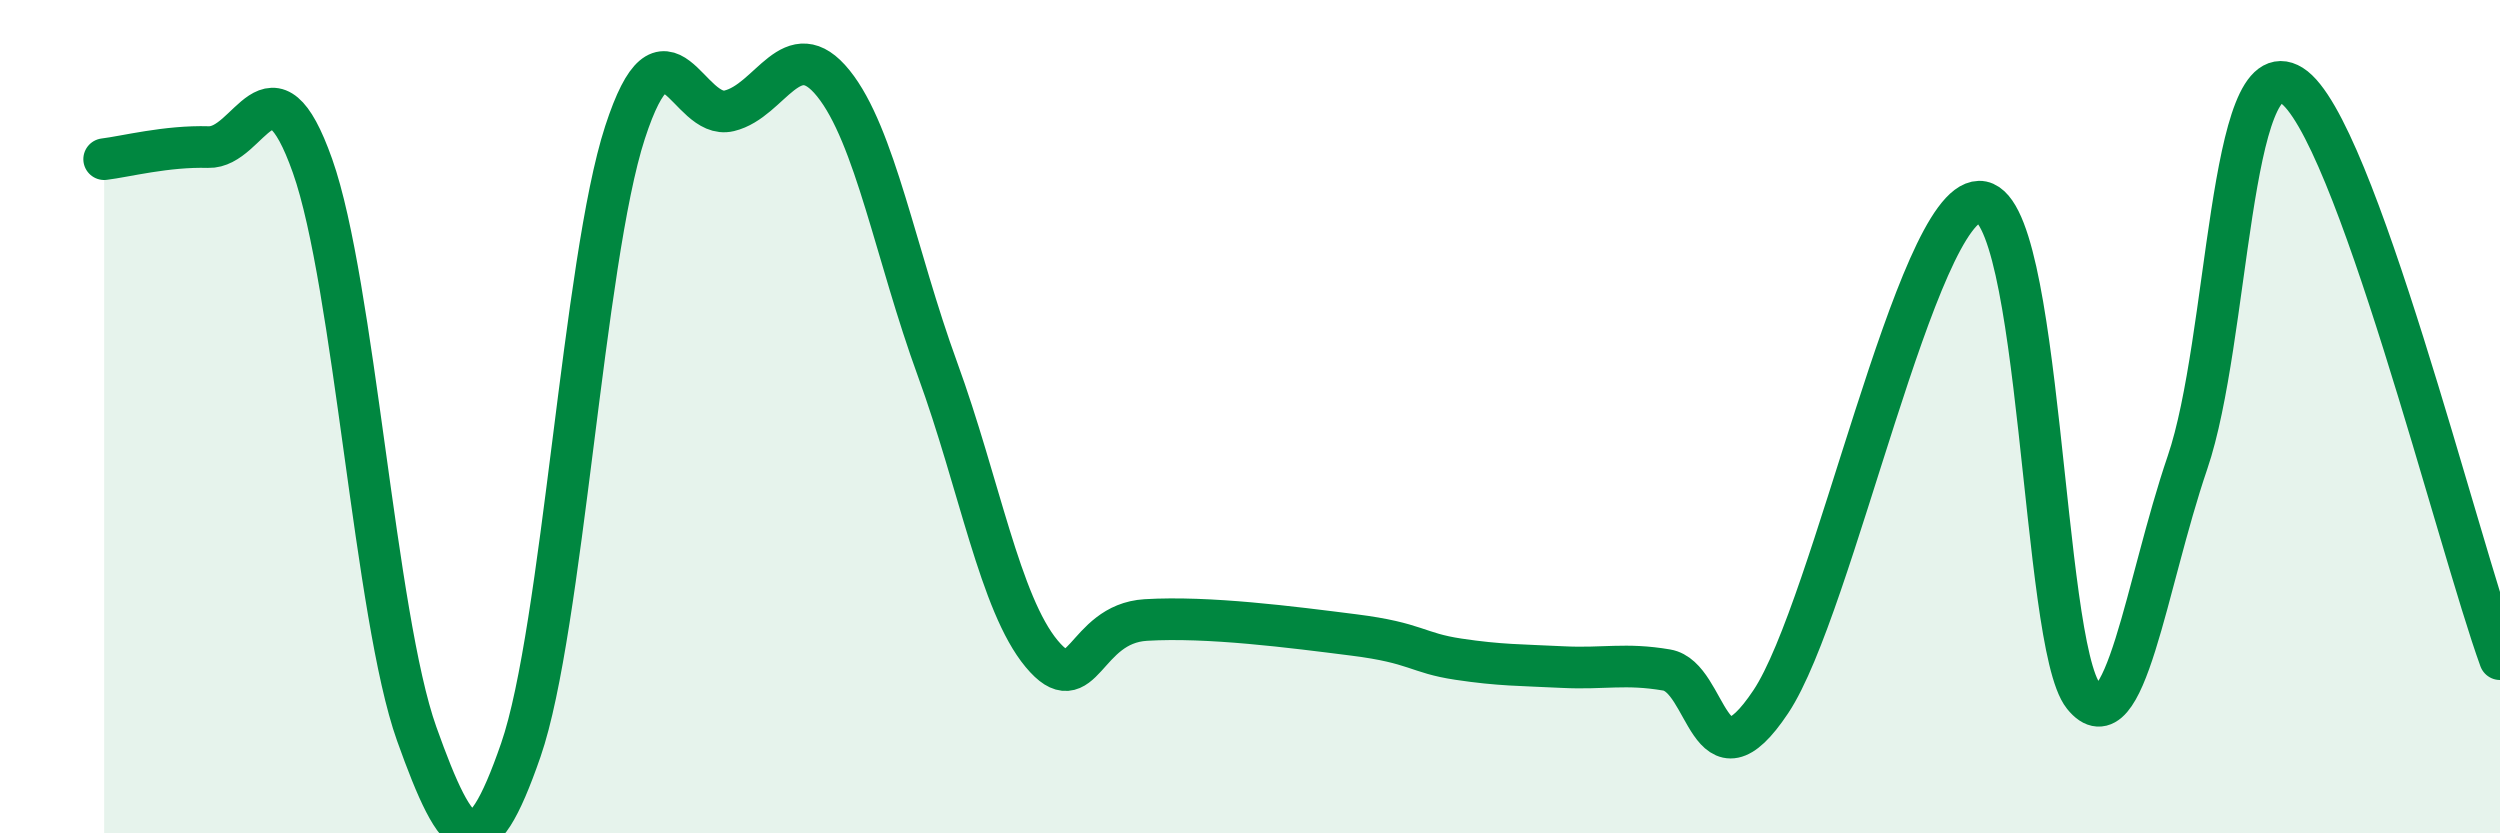
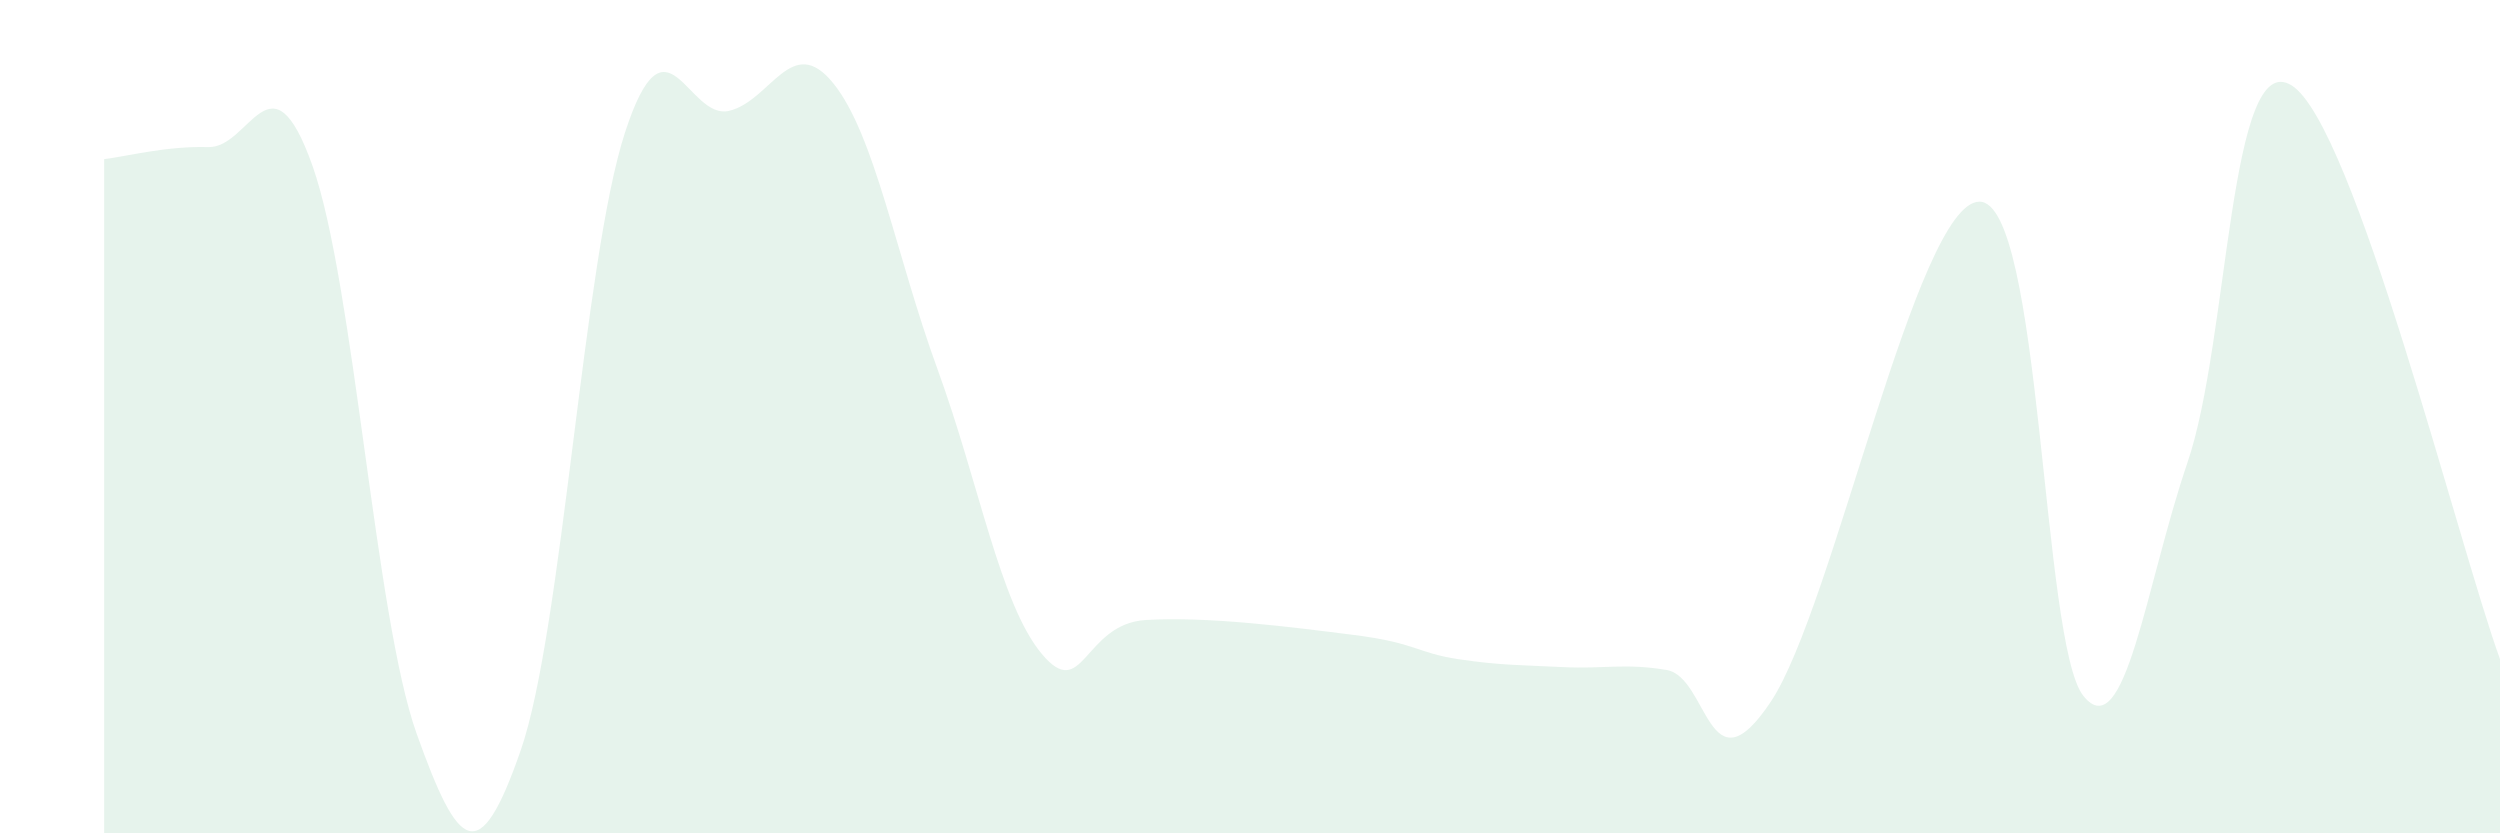
<svg xmlns="http://www.w3.org/2000/svg" width="60" height="20" viewBox="0 0 60 20">
  <path d="M 2.5,3.82 C 3,3.76 4,3.5 5,3.53 C 6,3.56 6.5,1.16 7.5,3.98 C 8.5,6.8 9,14.81 10,17.61 C 11,20.41 11.5,20.89 12.5,18 C 13.5,15.11 14,6.25 15,3.18 C 16,0.11 16.5,2.9 17.5,2.66 C 18.5,2.42 19,0.76 20,2 C 21,3.24 21.5,6.12 22.5,8.86 C 23.5,11.6 24,14.49 25,15.69 C 26,16.89 26,14.97 27.5,14.88 C 29,14.79 31,15.05 32.5,15.24 C 34,15.43 34,15.67 35,15.82 C 36,15.97 36.5,15.96 37.5,16.01 C 38.5,16.06 39,15.91 40,16.08 C 41,16.25 41,19.09 42.5,16.84 C 44,14.59 46,4.87 47.5,4.84 C 49,4.81 49,15.45 50,16.7 C 51,17.95 51.5,14.03 52.5,11.1 C 53.5,8.17 53.5,1.11 55,2.05 C 56.5,2.99 59,13.07 60,15.82L60 20L2.5 20Z" fill="#008740" opacity="0.1" stroke-linecap="round" stroke-linejoin="round" />
-   <path d="M 2.5,3.82 C 3,3.76 4,3.5 5,3.53 C 6,3.56 6.5,1.16 7.5,3.98 C 8.5,6.8 9,14.81 10,17.61 C 11,20.41 11.5,20.89 12.5,18 C 13.5,15.11 14,6.25 15,3.18 C 16,0.11 16.5,2.9 17.5,2.66 C 18.5,2.42 19,0.76 20,2 C 21,3.24 21.5,6.12 22.5,8.86 C 23.5,11.6 24,14.49 25,15.69 C 26,16.89 26,14.97 27.5,14.88 C 29,14.79 31,15.05 32.5,15.24 C 34,15.43 34,15.67 35,15.82 C 36,15.97 36.5,15.96 37.5,16.01 C 38.5,16.06 39,15.91 40,16.08 C 41,16.25 41,19.09 42.5,16.84 C 44,14.59 46,4.87 47.5,4.84 C 49,4.81 49,15.45 50,16.7 C 51,17.95 51.5,14.03 52.5,11.1 C 53.5,8.17 53.5,1.11 55,2.05 C 56.5,2.99 59,13.07 60,15.82" stroke="#008740" stroke-width="1" fill="none" stroke-linecap="round" stroke-linejoin="round" />
</svg>